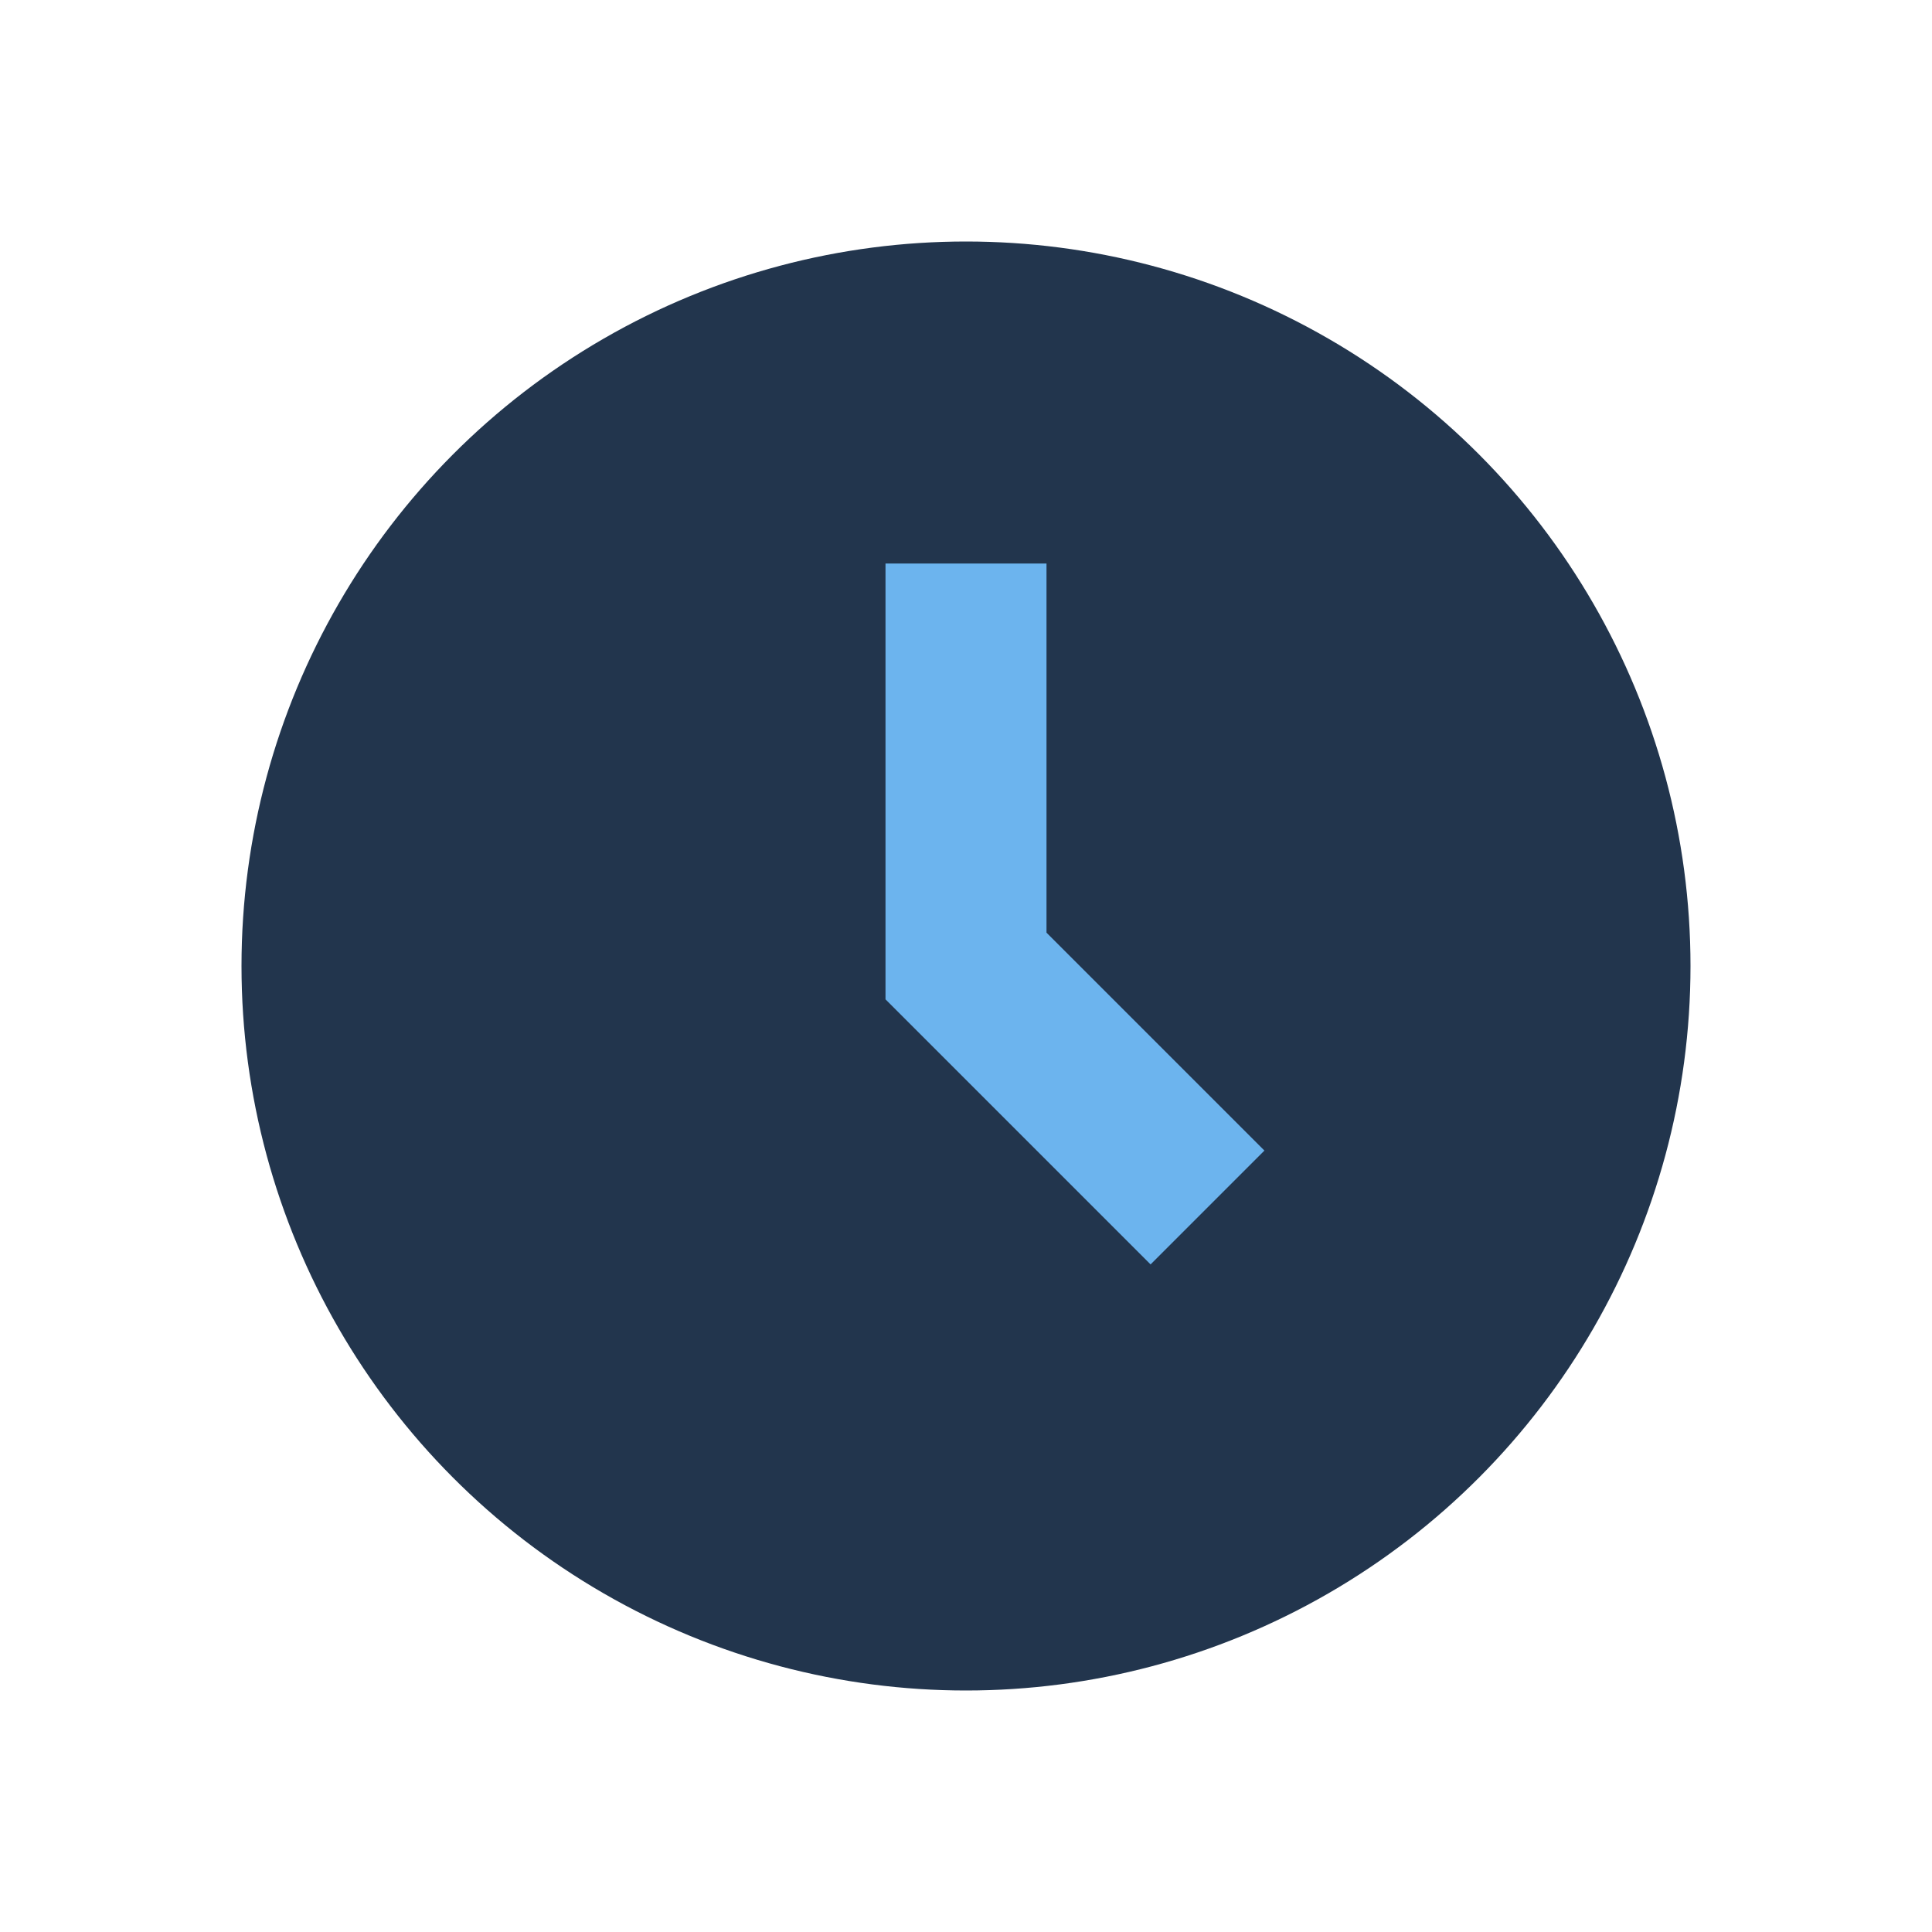
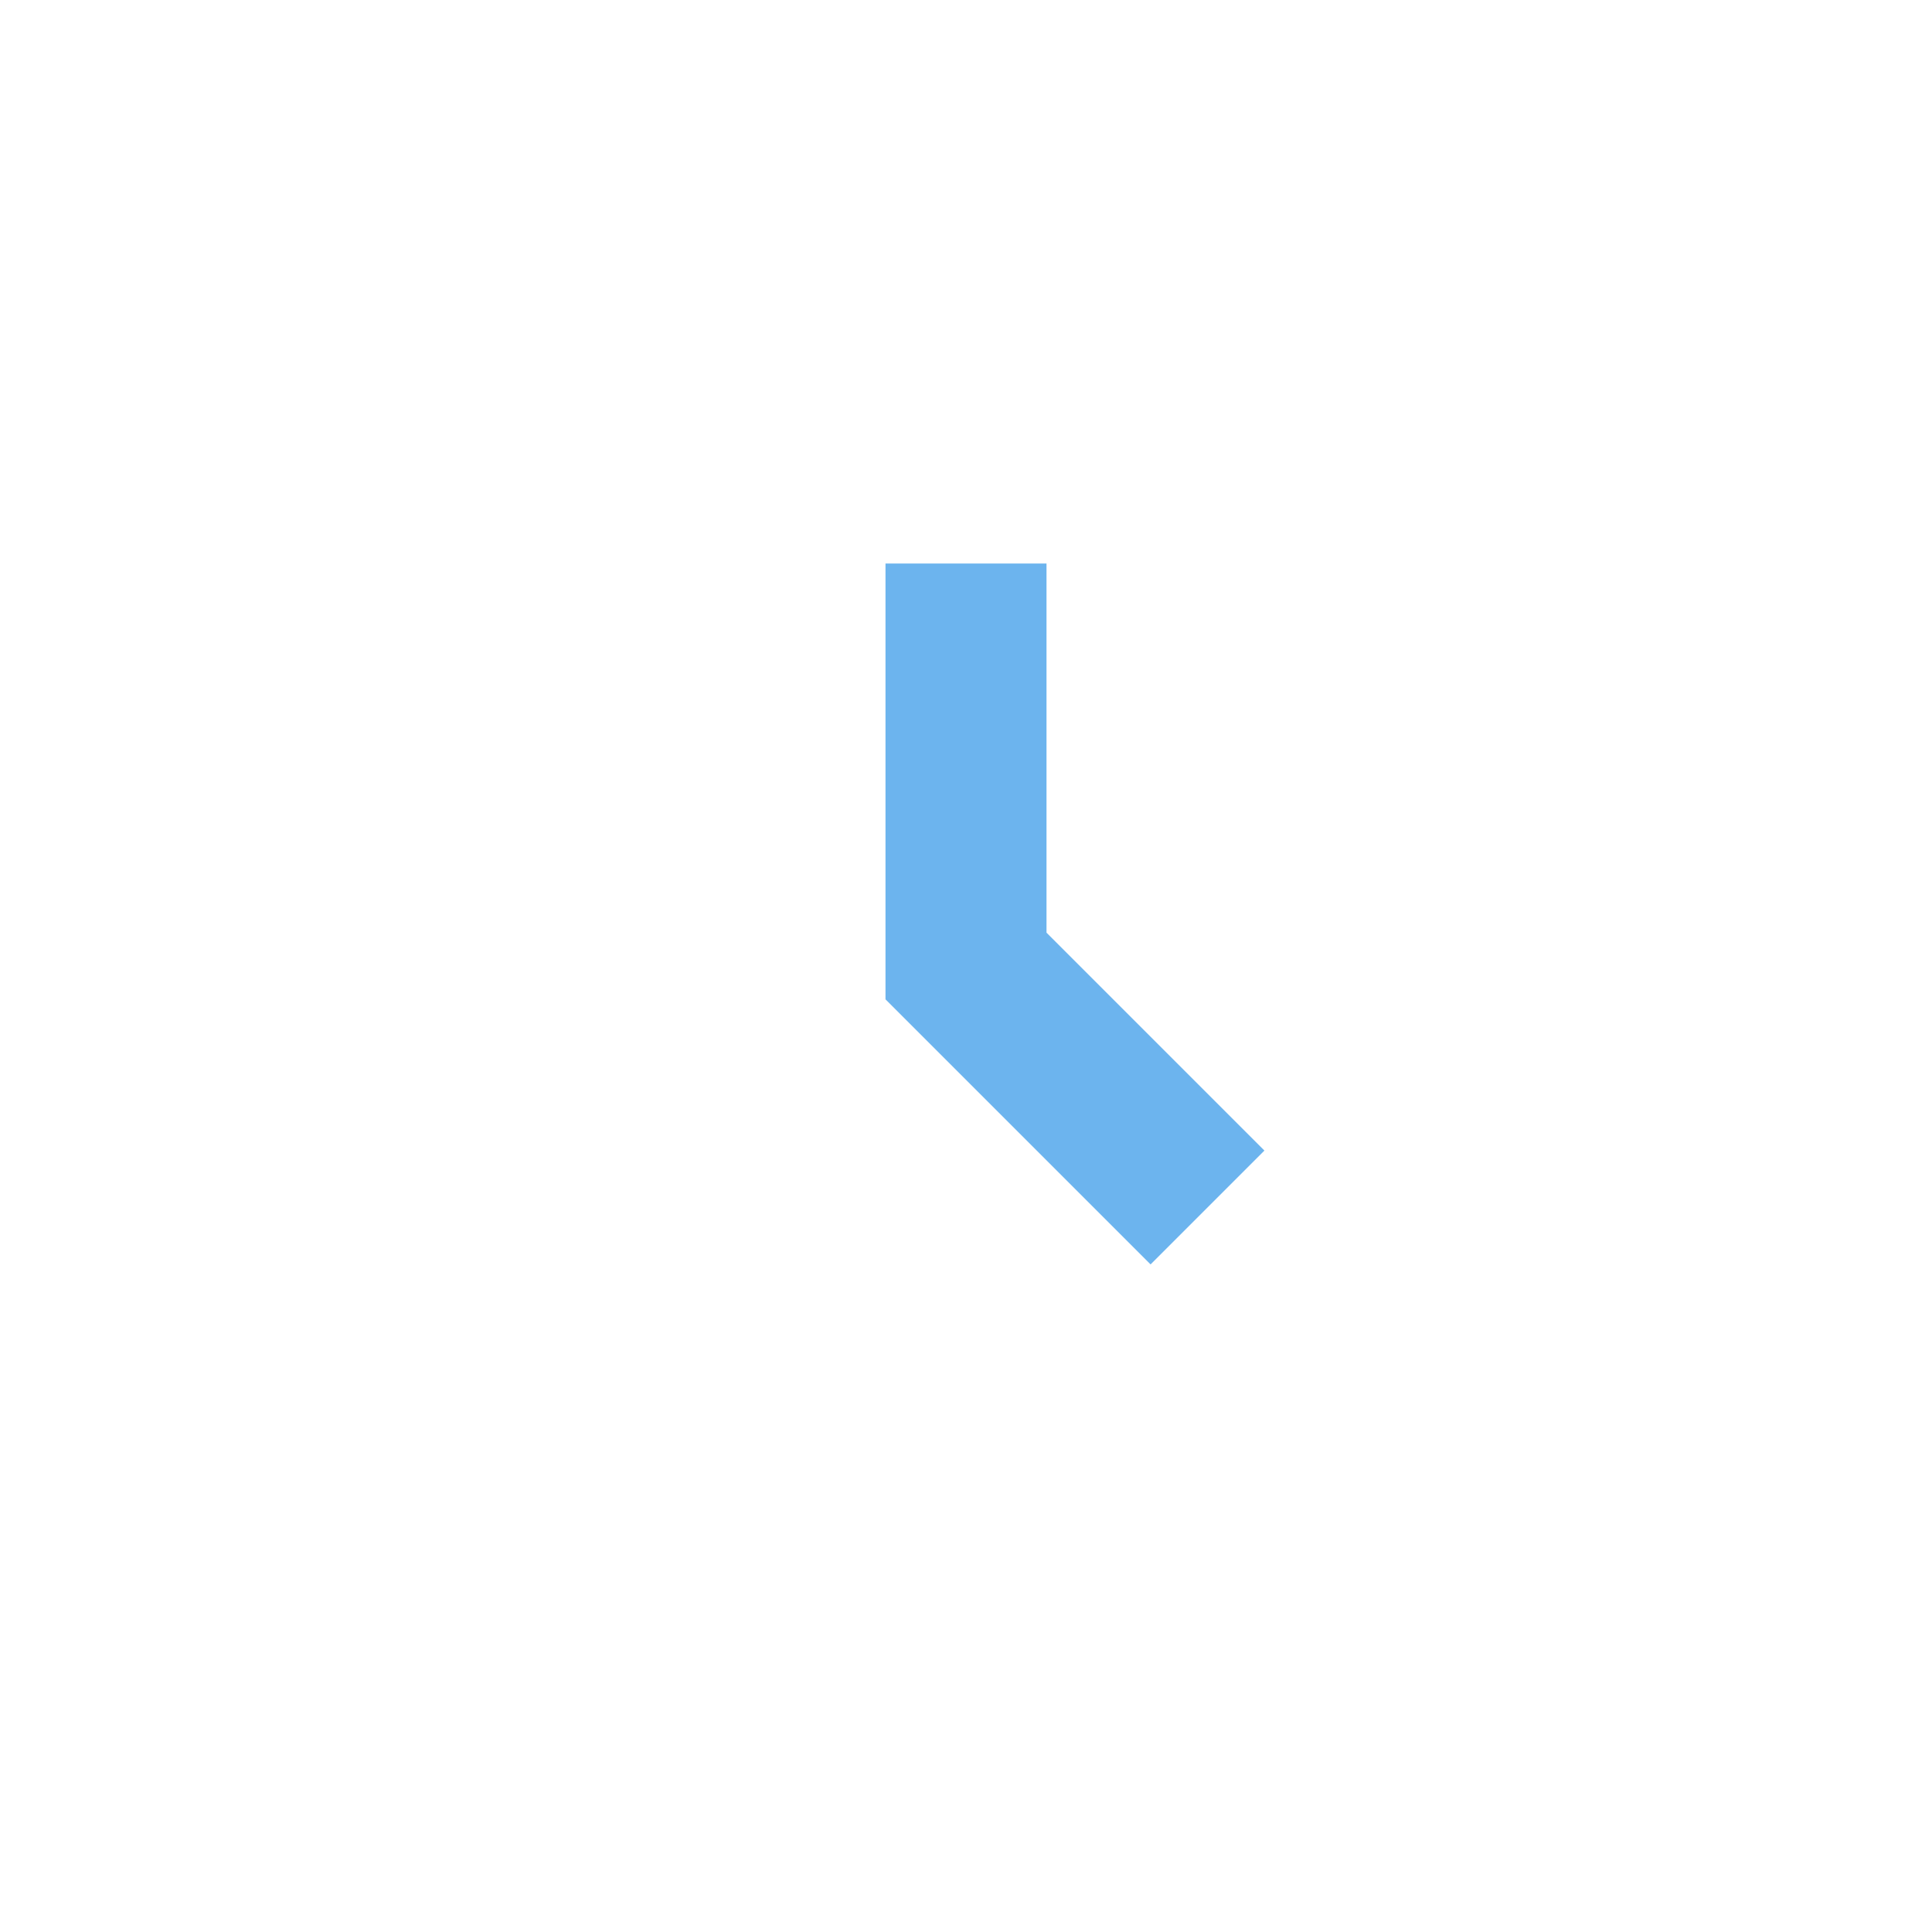
<svg xmlns="http://www.w3.org/2000/svg" width="24" height="24" viewBox="0 0 24 24">
-   <circle cx="12" cy="12" r="9" fill="#22354D" />
  <path d="M12 7v5l3 3" stroke="#6CB4EE" stroke-width="2" fill="none" />
</svg>